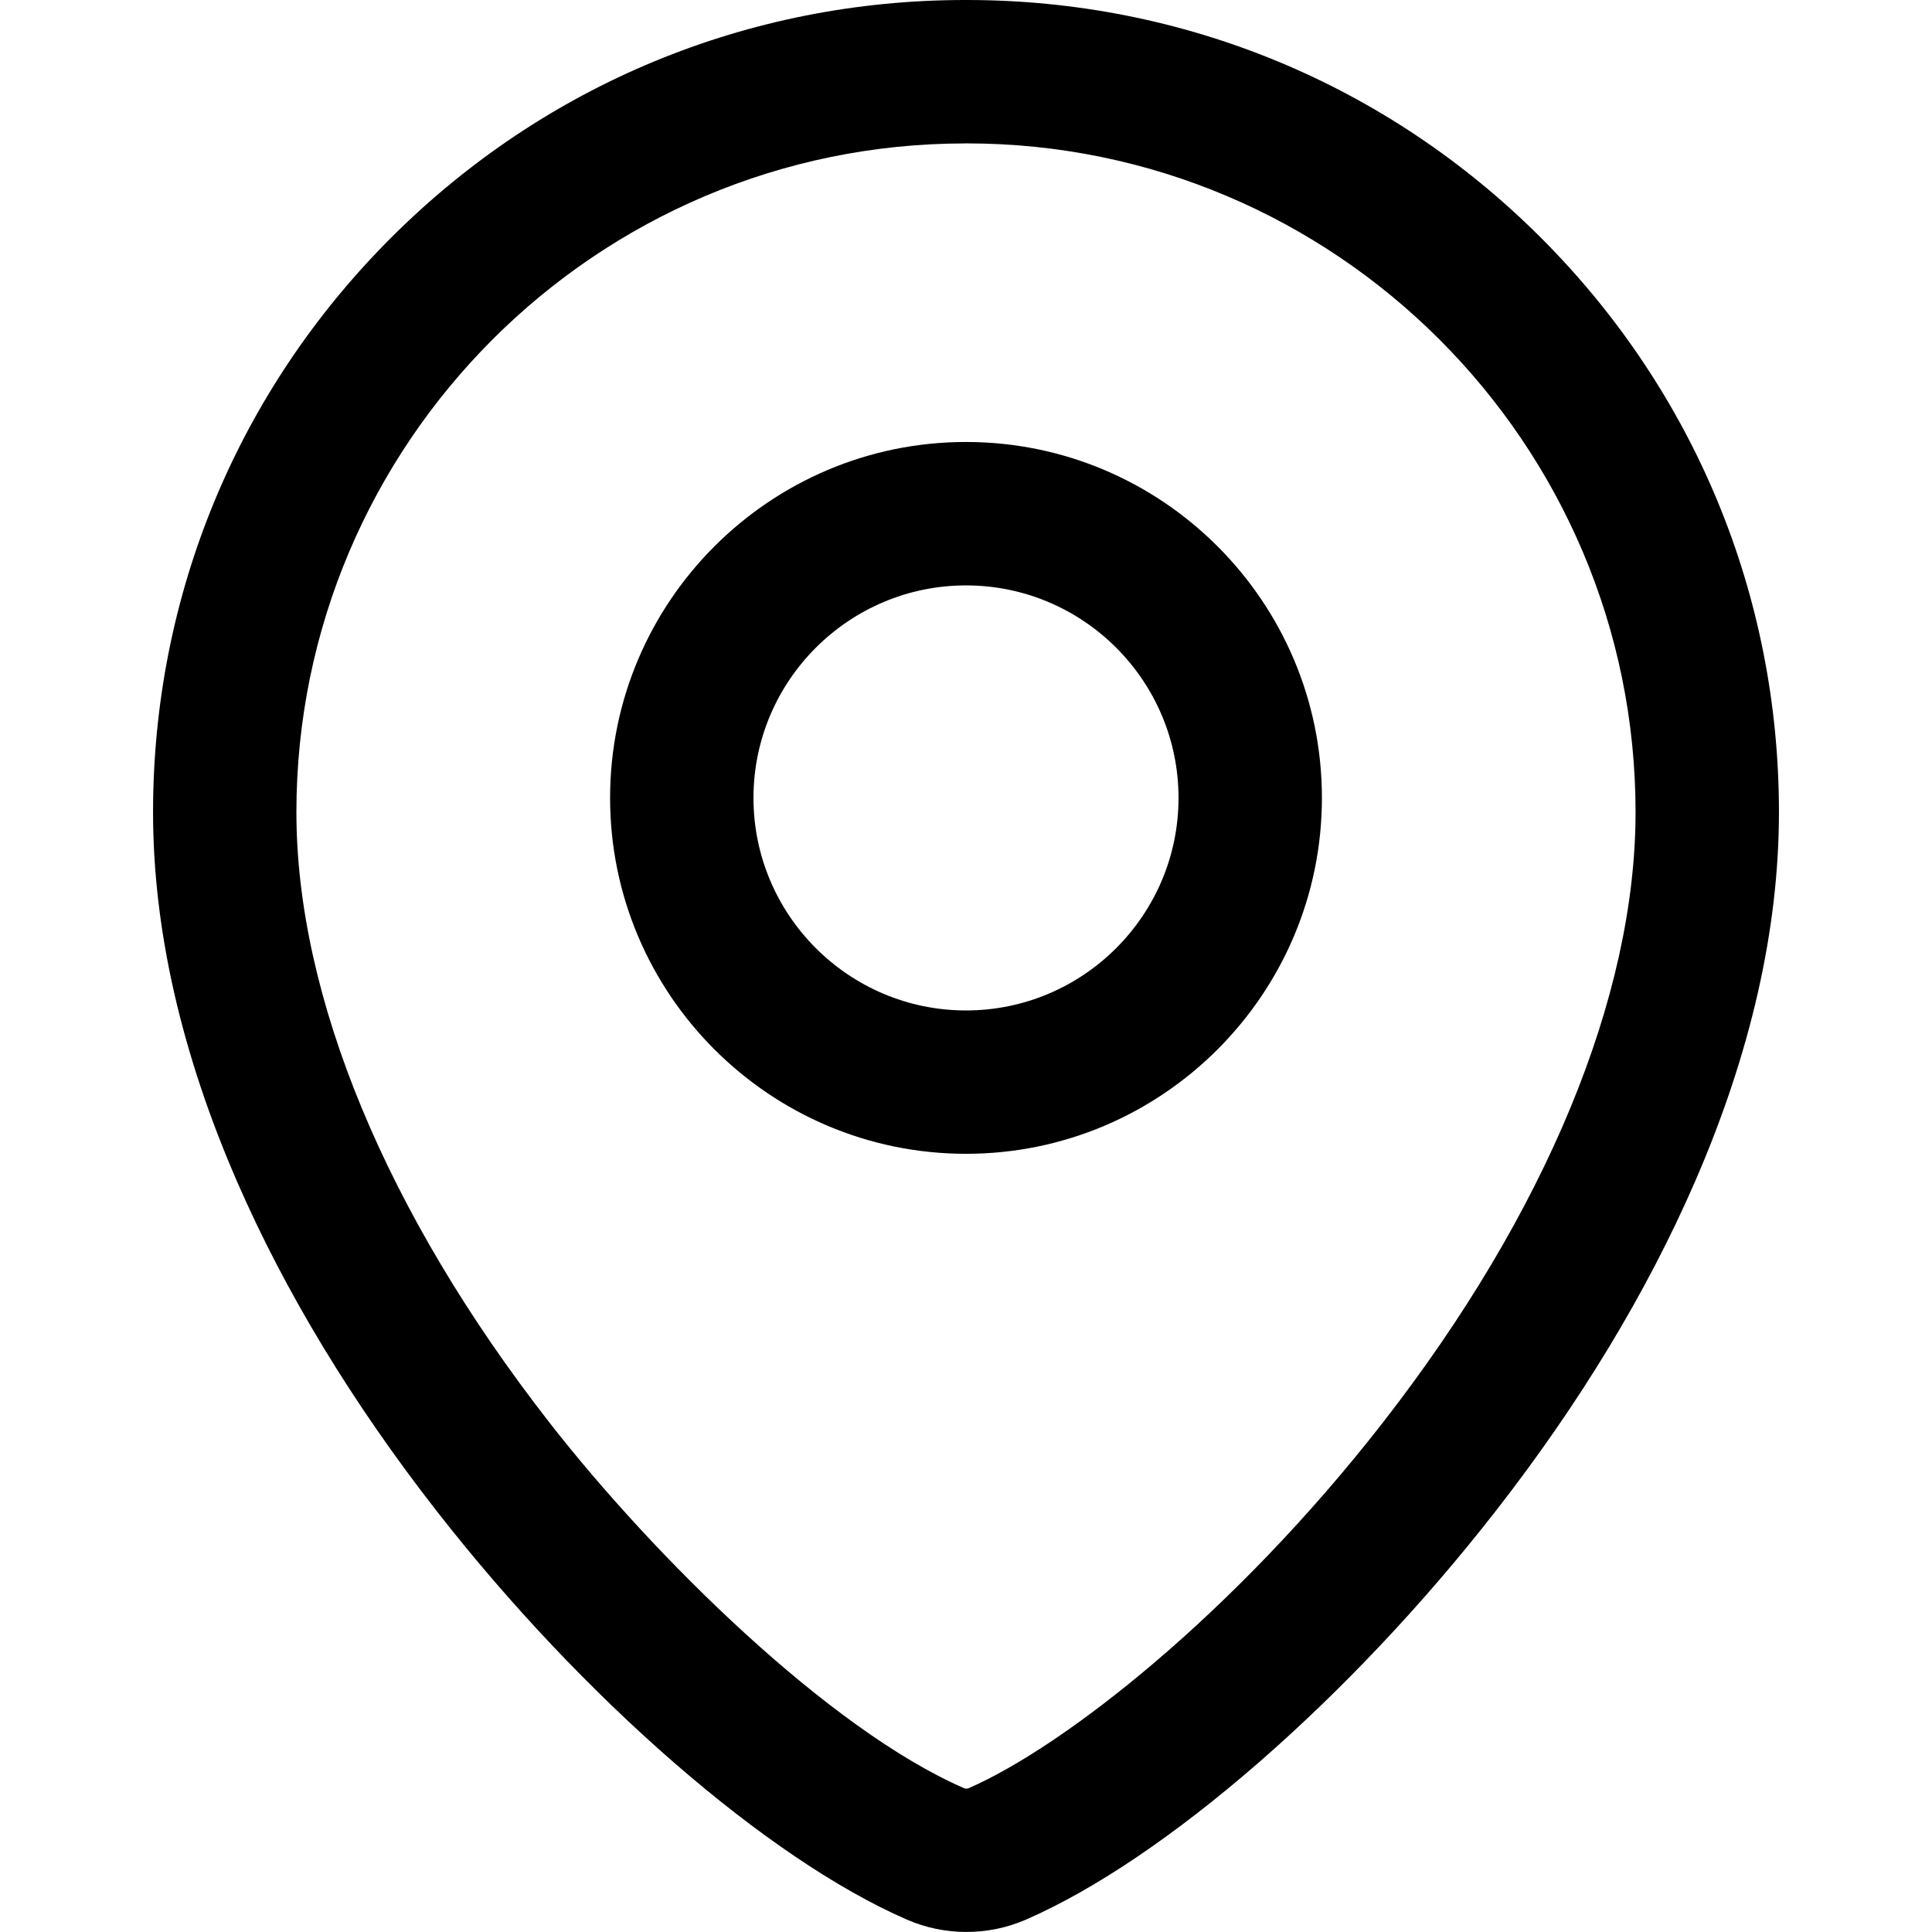
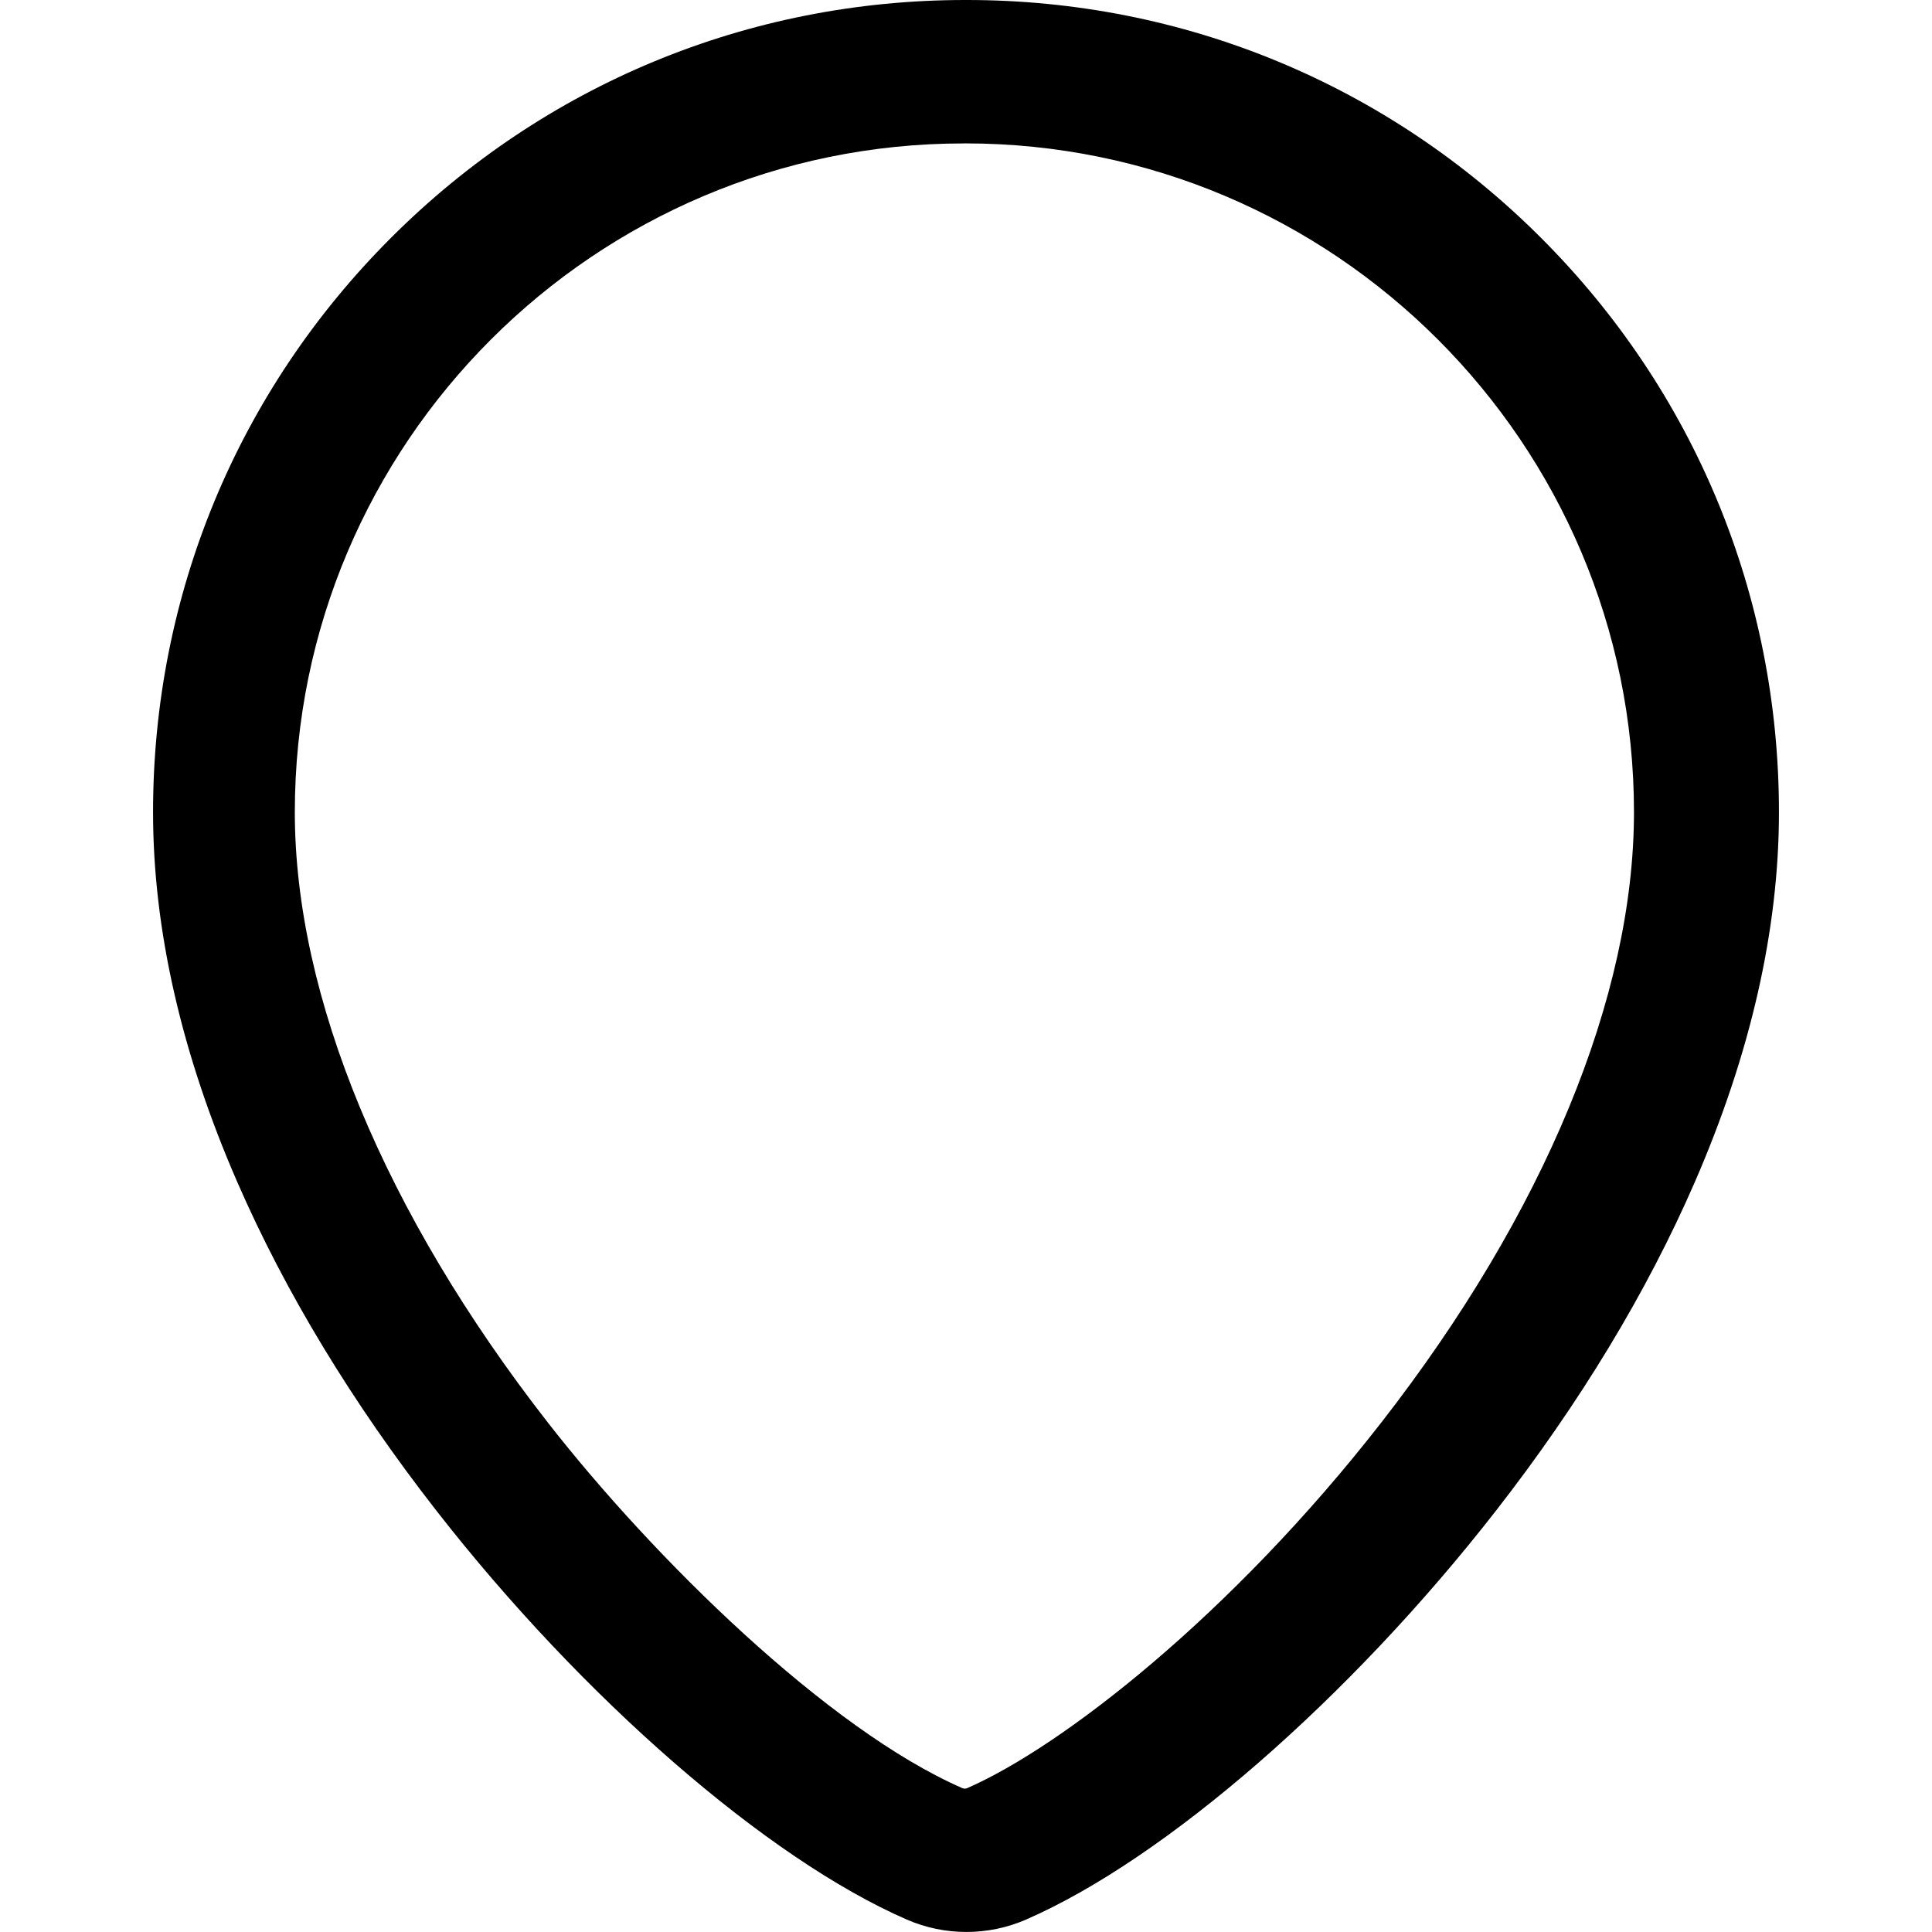
<svg xmlns="http://www.w3.org/2000/svg" version="1.1" width="512" height="512" x="0" y="0" viewBox="0 0 512 512" style="enable-background:new 0 0 512 512" xml:space="preserve" class="">
  <g>
-     <path d="M256 305.77c52.01 0 94.32-42.31 94.32-94.32s-42.31-94.32-94.32-94.32-94.32 42.31-94.32 94.32 42.31 94.32 94.32 94.32zm0-150.63c31.06 0 56.32 25.27 56.32 56.32s-25.27 56.32-56.32 56.32-56.32-25.27-56.32-56.32 25.27-56.32 56.32-56.32z" fill="#000000" opacity="1" data-original="#000000" class="" />
-     <path d="M115.63 400.32c38.79 49.76 87.74 92.32 124.71 108.4 5.01 2.18 10.39 3.27 15.77 3.27s10.76-1.09 15.77-3.27c36.94-16.08 85.85-58.64 124.6-108.41 22.25-28.57 39.96-57.85 52.65-87.02 14.8-34.01 22.31-67.01 22.31-98.06 0-57.49-22.39-111.54-63.04-152.19C367.75 22.39 313.7 0 256.21 0h-.42C198.3 0 144.25 22.39 103.6 63.04s-63.04 94.7-63.04 152.19c0 31.06 7.52 64.06 22.34 98.07 12.71 29.17 30.45 58.44 52.73 87.02zM255.79 38h.42c97.73 0 177.23 79.51 177.23 177.23 0 48.85-23.77 106.29-66.95 161.74-39.75 51.05-84.77 86.02-109.79 96.92-.37.16-.84.16-1.21 0-35.72-15.55-82.01-61.14-109.9-96.92-43.23-55.45-67.04-112.89-67.04-161.73 0-97.73 79.51-177.23 177.23-177.23z" fill="#000000" opacity="1" data-original="#000000" class="" />
+     <path d="M115.63 400.32c38.79 49.76 87.74 92.32 124.71 108.4 5.01 2.18 10.39 3.27 15.77 3.27s10.76-1.09 15.77-3.27c36.94-16.08 85.85-58.64 124.6-108.41 22.25-28.57 39.96-57.85 52.65-87.02 14.8-34.01 22.31-67.01 22.31-98.06 0-57.49-22.39-111.54-63.04-152.19C367.75 22.39 313.7 0 256.21 0h-.42C198.3 0 144.25 22.39 103.6 63.04s-63.04 94.7-63.04 152.19c0 31.06 7.52 64.06 22.34 98.07 12.71 29.17 30.45 58.44 52.73 87.02zM255.79 38c97.73 0 177.23 79.51 177.23 177.23 0 48.85-23.77 106.29-66.95 161.74-39.75 51.05-84.77 86.02-109.79 96.92-.37.16-.84.16-1.21 0-35.72-15.55-82.01-61.14-109.9-96.92-43.23-55.45-67.04-112.89-67.04-161.73 0-97.73 79.51-177.23 177.23-177.23z" fill="#000000" opacity="1" data-original="#000000" class="" />
  </g>
</svg>